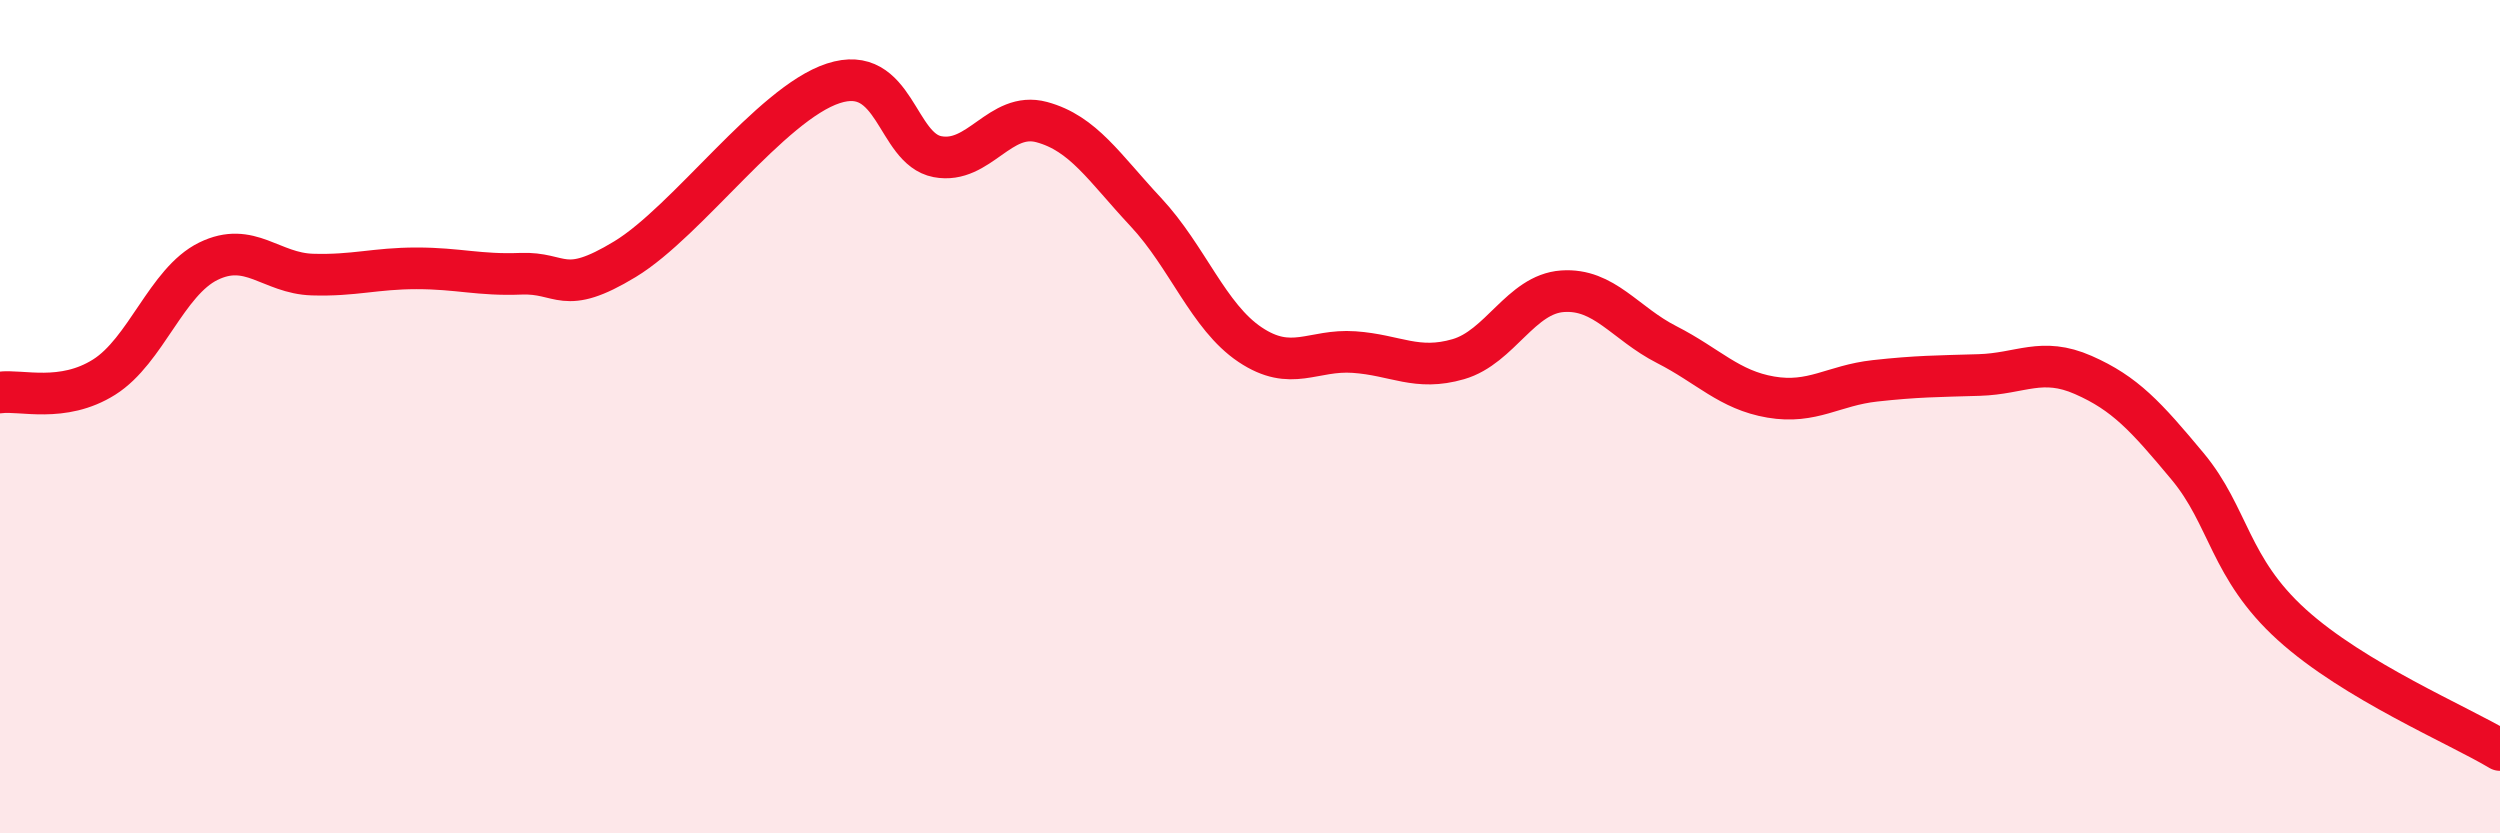
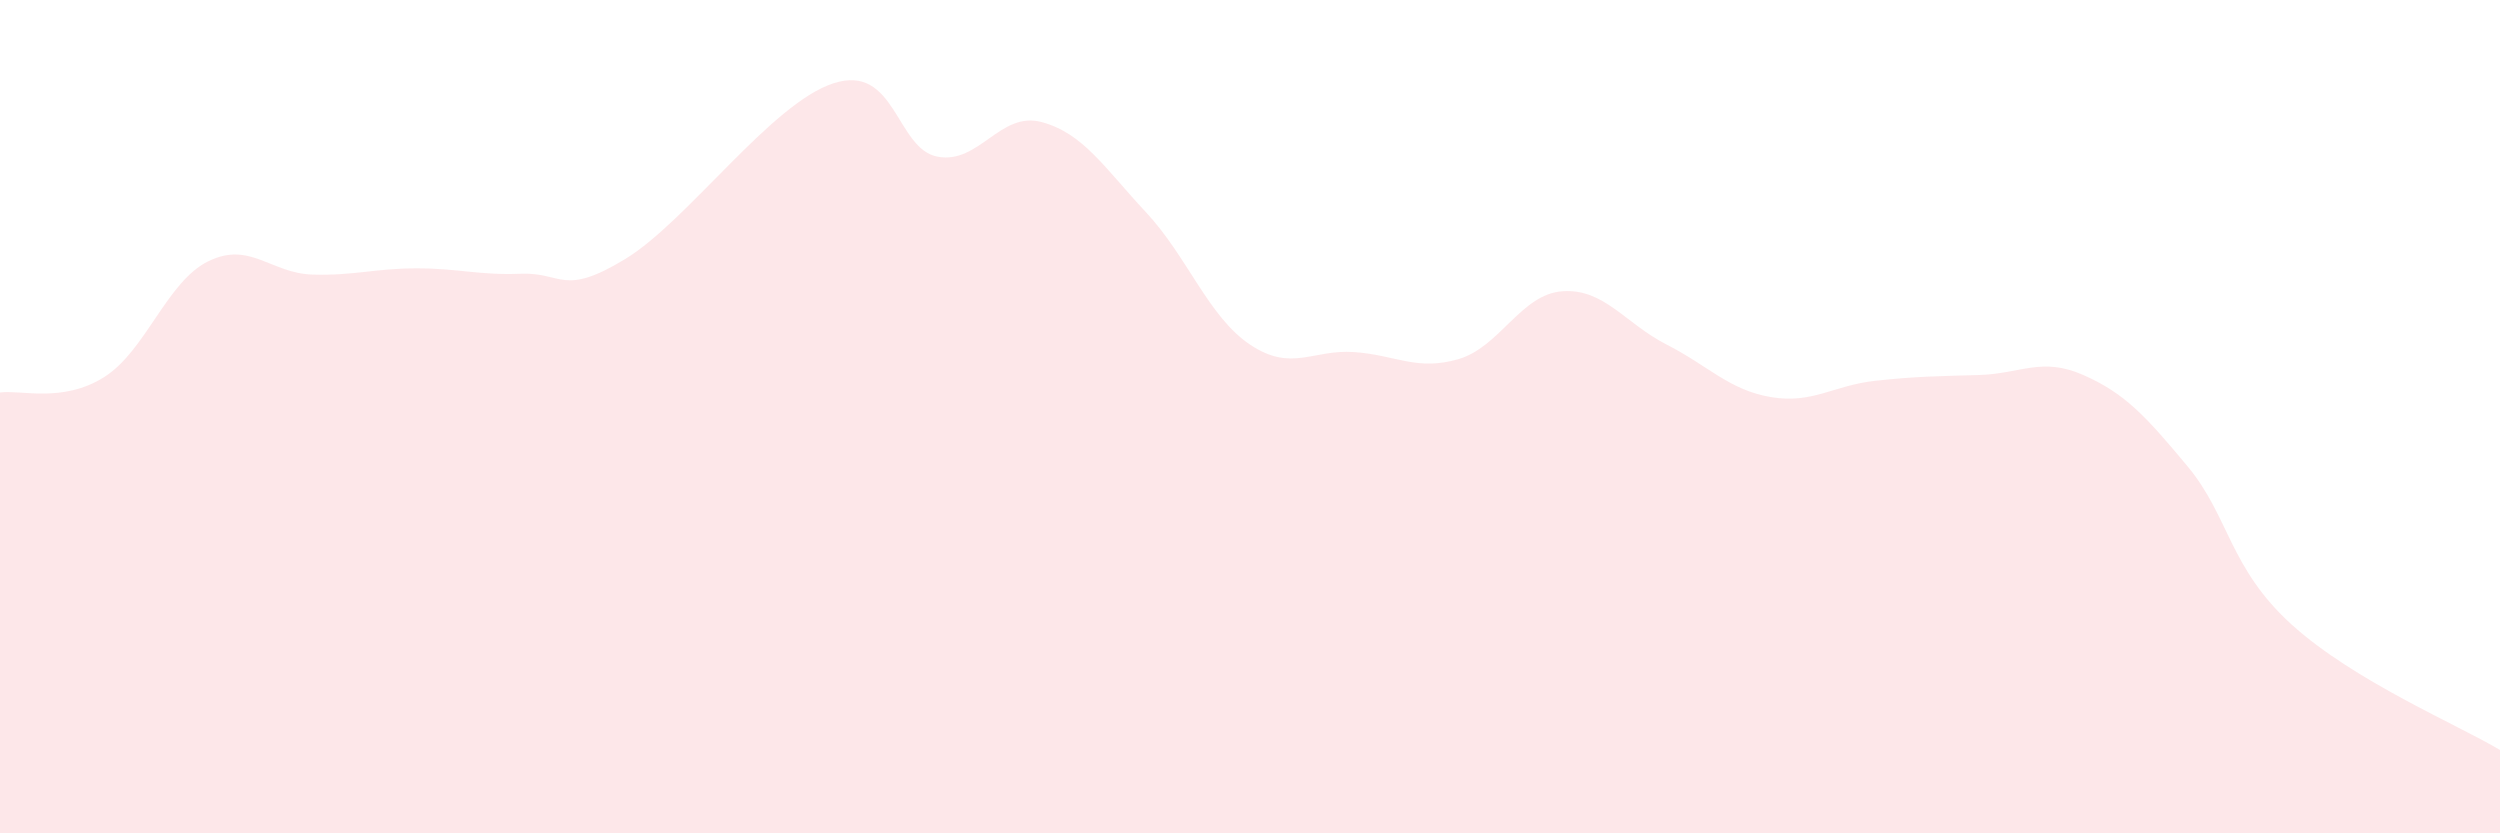
<svg xmlns="http://www.w3.org/2000/svg" width="60" height="20" viewBox="0 0 60 20">
  <path d="M 0,9.42 C 0.5,9.35 1.5,9.68 2.5,9.05 C 3.5,8.42 4,6.76 5,6.27 C 6,5.78 6.5,6.56 7.5,6.59 C 8.5,6.62 9,6.44 10,6.44 C 11,6.44 11.5,6.61 12.5,6.57 C 13.5,6.53 13.5,7.13 15,6.22 C 16.5,5.31 18.5,2.49 20,2 C 21.5,1.51 21.5,3.57 22.5,3.76 C 23.5,3.95 24,2.66 25,2.93 C 26,3.2 26.5,4.02 27.5,5.09 C 28.5,6.16 29,7.6 30,8.27 C 31,8.94 31.5,8.38 32.5,8.45 C 33.5,8.52 34,8.91 35,8.62 C 36,8.33 36.5,7.06 37.5,6.99 C 38.5,6.92 39,7.76 40,8.27 C 41,8.78 41.5,9.36 42.5,9.53 C 43.5,9.7 44,9.25 45,9.14 C 46,9.03 46.5,9.03 47.5,9 C 48.5,8.97 49,8.56 50,9 C 51,9.44 51.5,9.99 52.5,11.19 C 53.5,12.39 53.5,13.63 55,14.99 C 56.5,16.35 59,17.4 60,18L60 20L0 20Z" fill="#EB0A25" opacity="0.1" stroke-linecap="round" stroke-linejoin="round" />
-   <path d="M 0,9.42 C 0.5,9.35 1.5,9.68 2.5,9.05 C 3.5,8.42 4,6.76 5,6.27 C 6,5.78 6.5,6.56 7.5,6.59 C 8.5,6.62 9,6.44 10,6.44 C 11,6.44 11.5,6.61 12.5,6.57 C 13.5,6.53 13.5,7.13 15,6.22 C 16.5,5.31 18.5,2.49 20,2 C 21.5,1.51 21.5,3.57 22.5,3.76 C 23.5,3.95 24,2.66 25,2.93 C 26,3.2 26.5,4.02 27.5,5.09 C 28.5,6.16 29,7.6 30,8.27 C 31,8.94 31.5,8.38 32.5,8.45 C 33.5,8.52 34,8.91 35,8.62 C 36,8.33 36.5,7.06 37.5,6.99 C 38.5,6.92 39,7.76 40,8.27 C 41,8.78 41.5,9.36 42.5,9.53 C 43.5,9.7 44,9.25 45,9.14 C 46,9.03 46.5,9.03 47.5,9 C 48.5,8.97 49,8.56 50,9 C 51,9.44 51.5,9.99 52.5,11.19 C 53.5,12.39 53.5,13.63 55,14.99 C 56.5,16.35 59,17.4 60,18" stroke="#EB0A25" stroke-width="1" fill="none" stroke-linecap="round" stroke-linejoin="round" />
</svg>